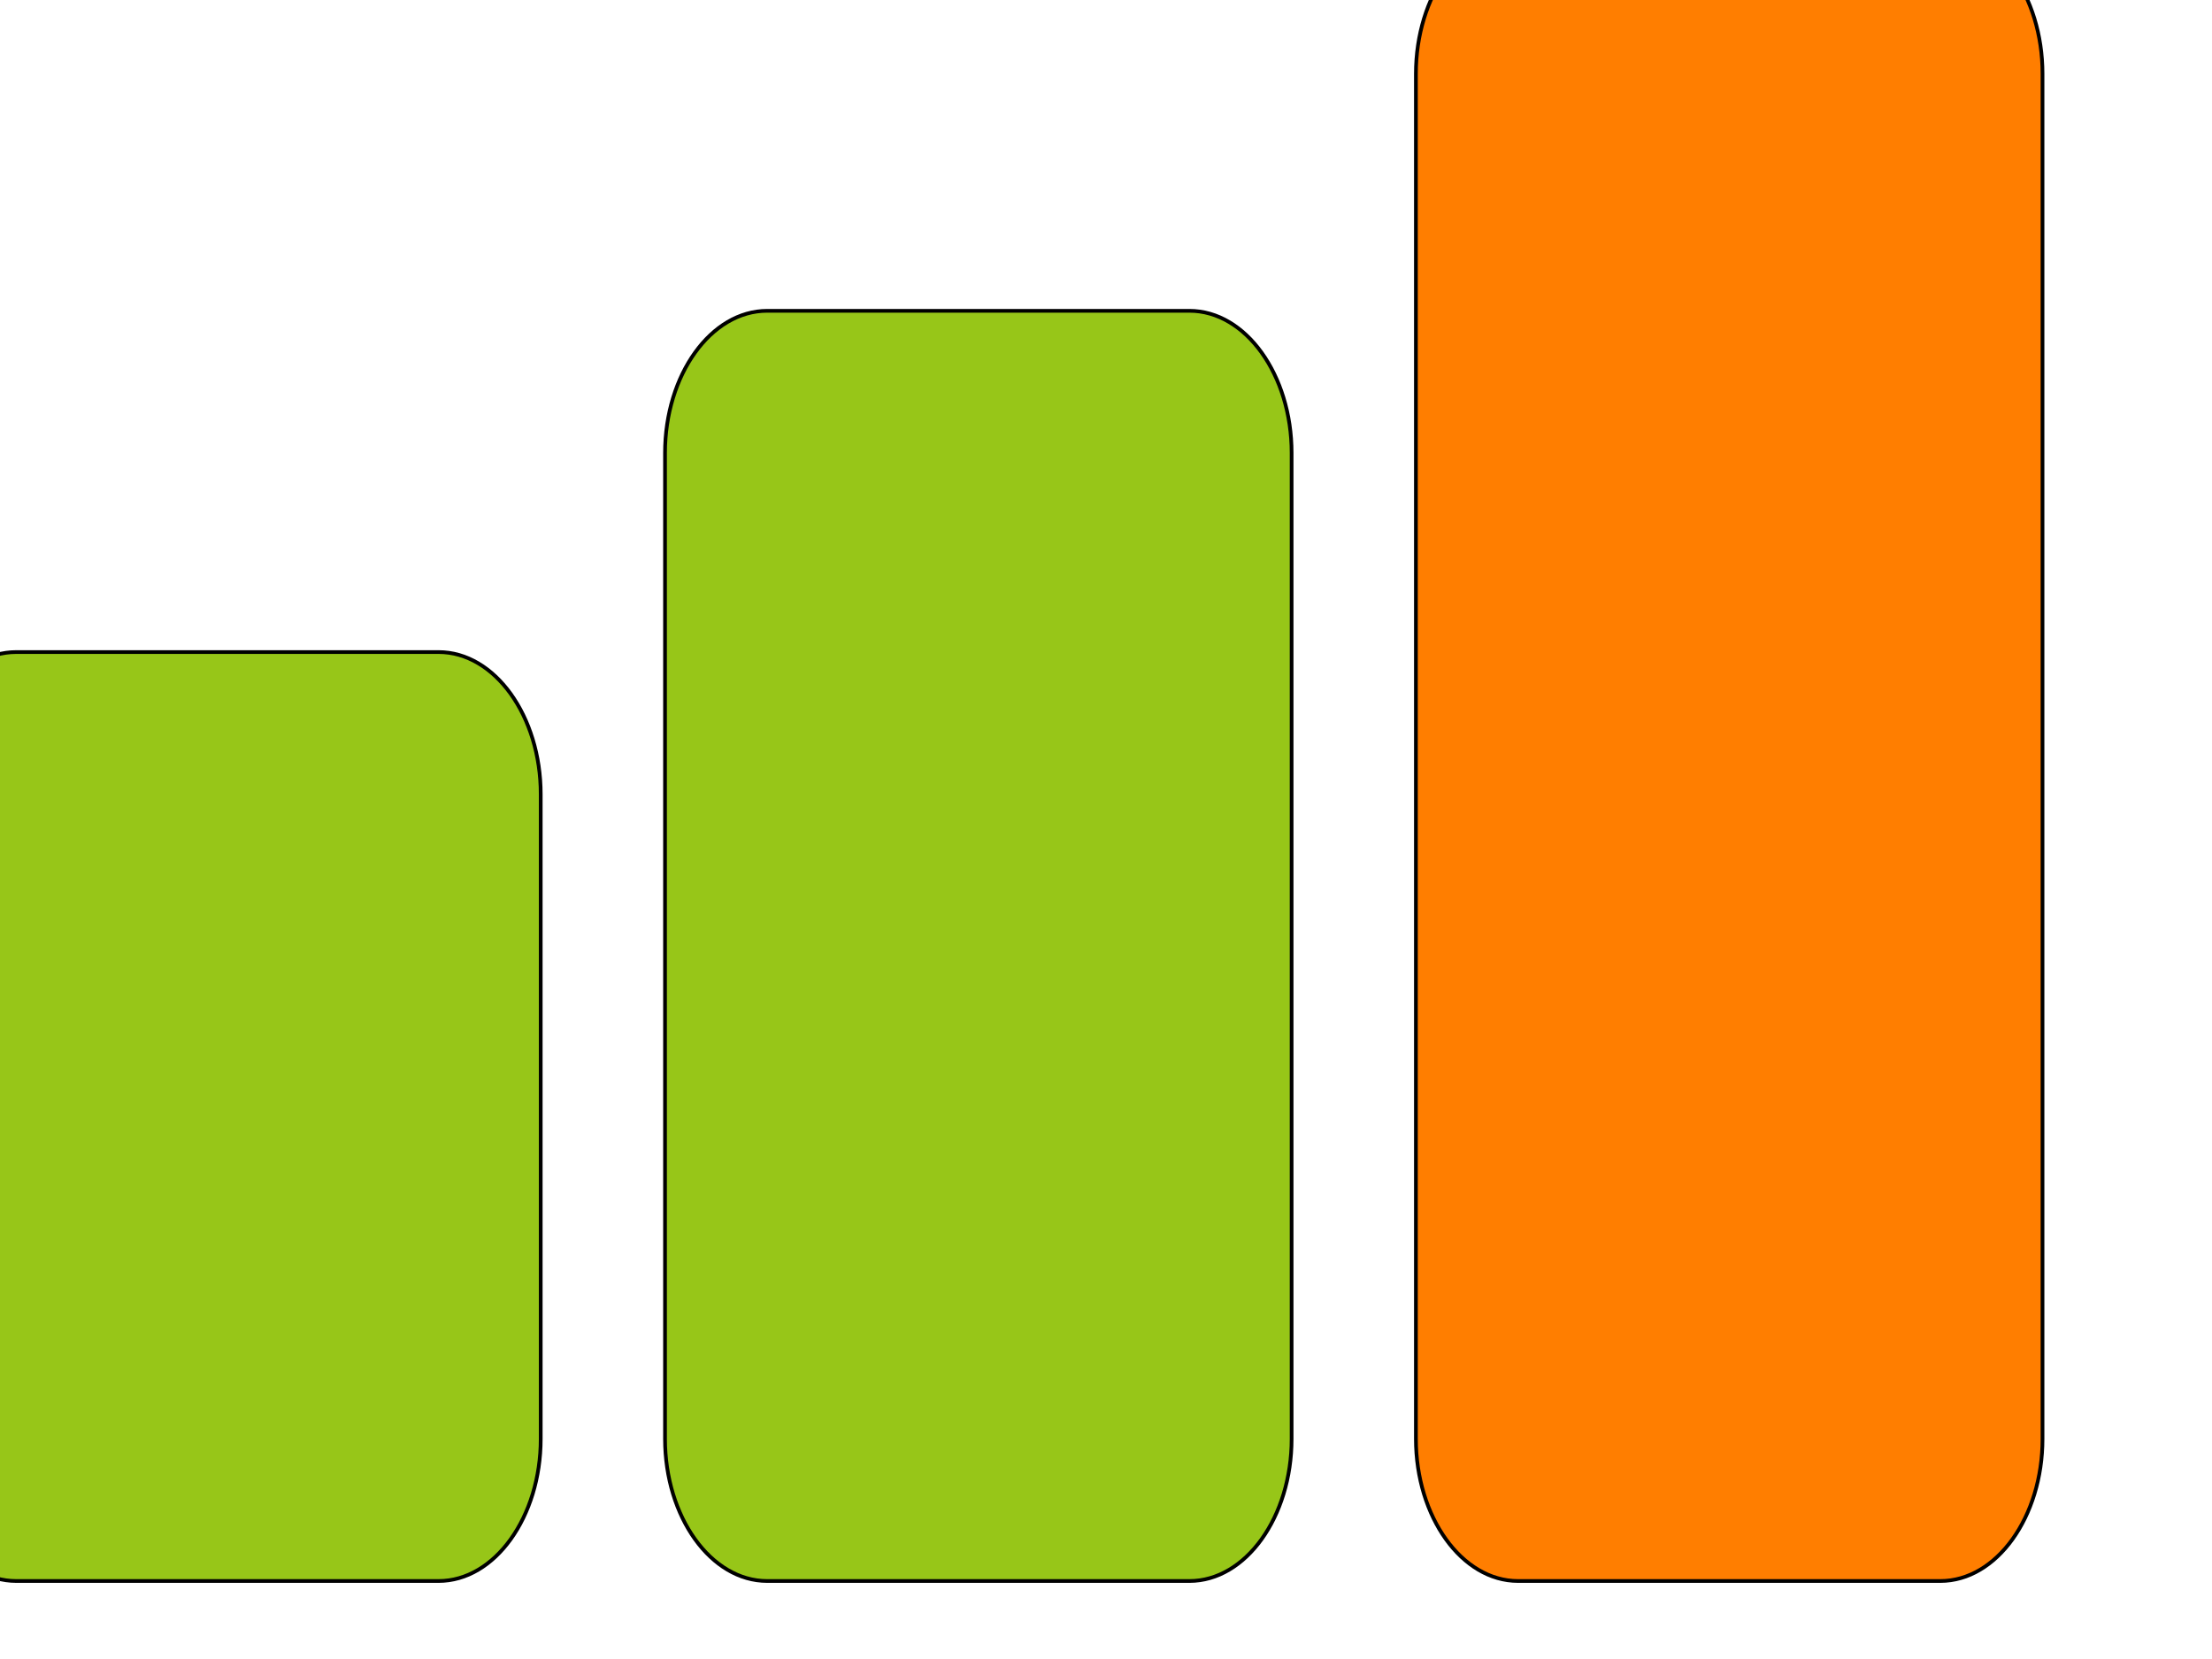
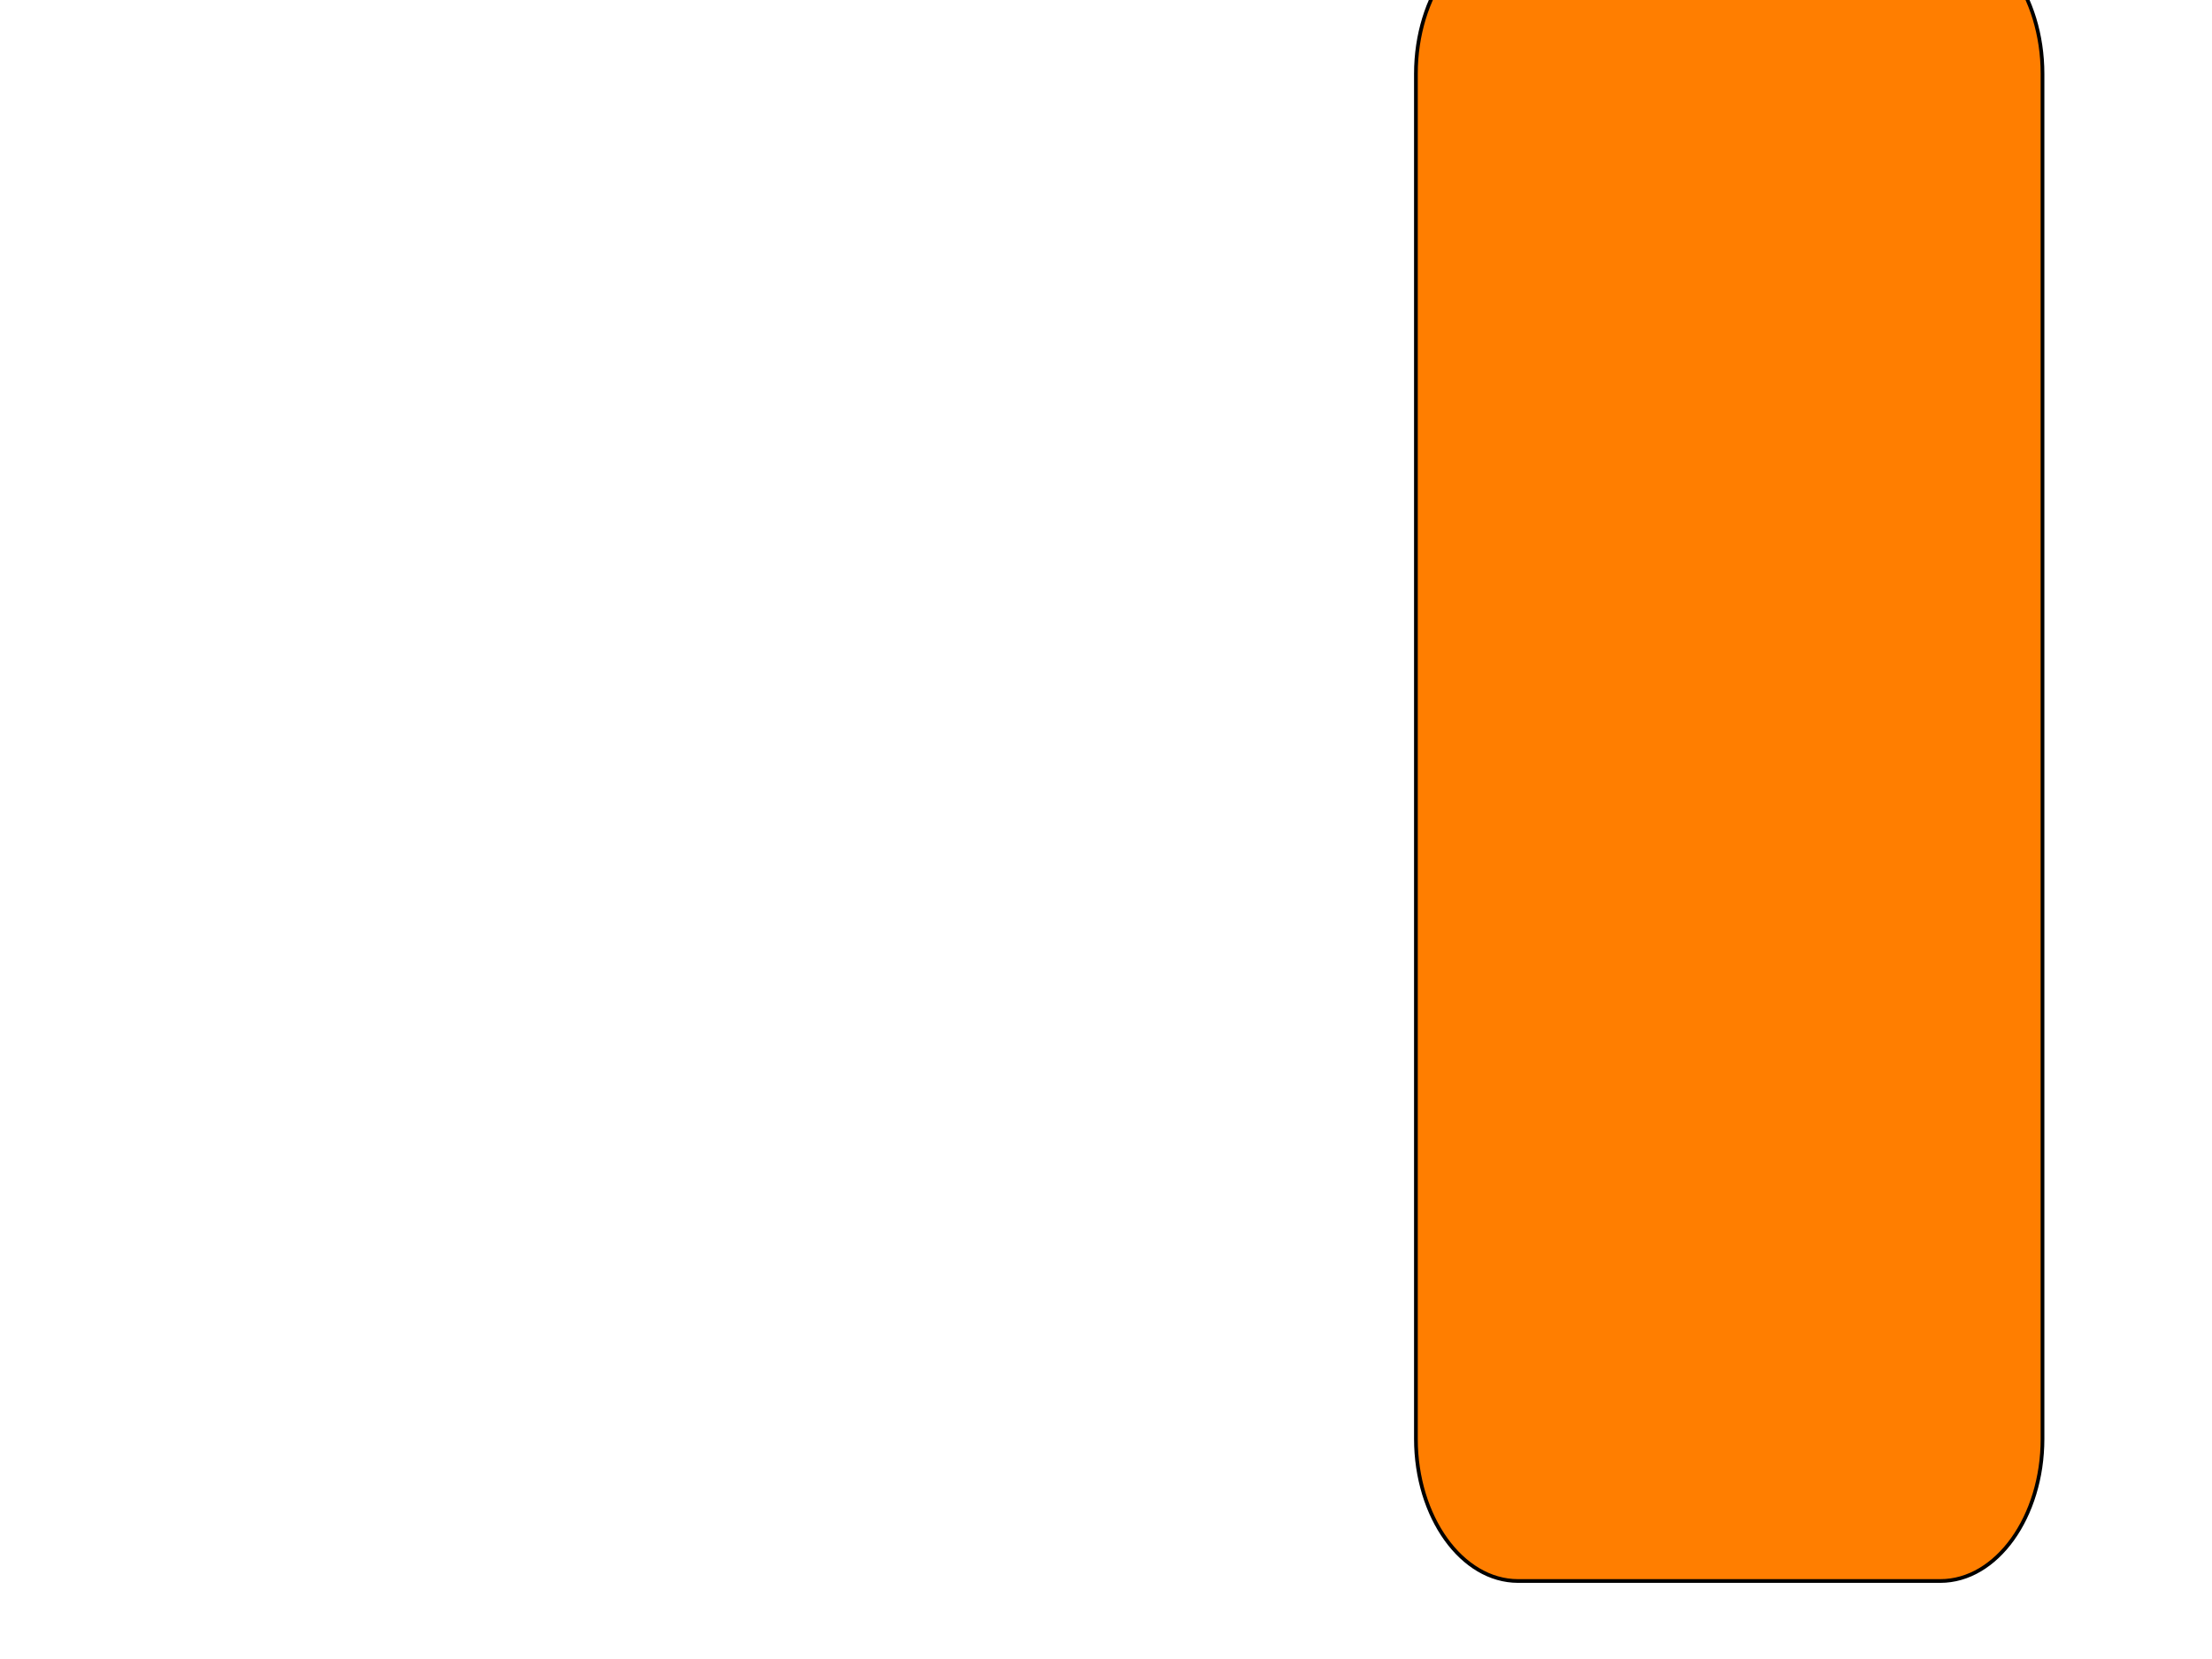
<svg xmlns="http://www.w3.org/2000/svg" width="800" height="600">
  <g>
    <title>Layer 1</title>
    <g stroke="null" id="svg_207">
      <g stroke="null" transform="matrix(8.471,0,0,8.471,-34678.457,-26016.859) " id="svg_206">
        <title stroke="null" transform="translate(-90.716,-66.006) translate(4182.92,0) translate(0,3136.752) ">Layer 1</title>
        <g stroke="null" id="svg_195">
          <g stroke="null" id="svg_196" transform="matrix(0.159,0,0,0.159,-13.266,-131.974) ">
            <g stroke="null" id="svg_197">
              <g stroke="null" id="svg_198">
                <g stroke="null" id="svg_203">
-                   <path stroke="null" fill="#97C618" d="m25975.707,20532.635c0,20.999 -12.345,38.179 -27.433,38.179l-113.388,0c-15.088,0 -27.433,-17.18 -27.433,-38.179l0,-173.082c0,-20.999 12.345,-38.179 27.433,-38.179l113.388,0c15.088,0 27.433,17.18 27.433,38.179l0,173.082z" id="svg_204" />
-                 </g>
+                   </g>
                <g stroke="null" id="svg_201">
-                   <path stroke="null" fill="#97C618" d="m26177.335,20532.635c0,20.999 -12.345,38.179 -27.433,38.179l-113.387,0c-15.088,0 -27.433,-17.18 -27.433,-38.179l0,-264.713c0,-20.999 12.345,-38.179 27.433,-38.179l113.387,0c15.088,0 27.433,17.18 27.433,38.179l0,264.713z" id="svg_202" />
-                 </g>
+                   </g>
                <g stroke="null" id="svg_199">
                  <path stroke="null" fill="#FF7E00" d="m26378.963,20532.635c0,20.999 -12.344,38.179 -27.432,38.179l-113.388,0c-15.088,0 -27.433,-17.18 -27.433,-38.179l0,-366.525c0,-20.999 12.345,-38.18 27.433,-38.18l113.388,0c15.088,0 27.432,17.181 27.432,38.18l0,366.525z" id="svg_200" />
                </g>
              </g>
            </g>
          </g>
        </g>
      </g>
    </g>
  </g>
</svg>